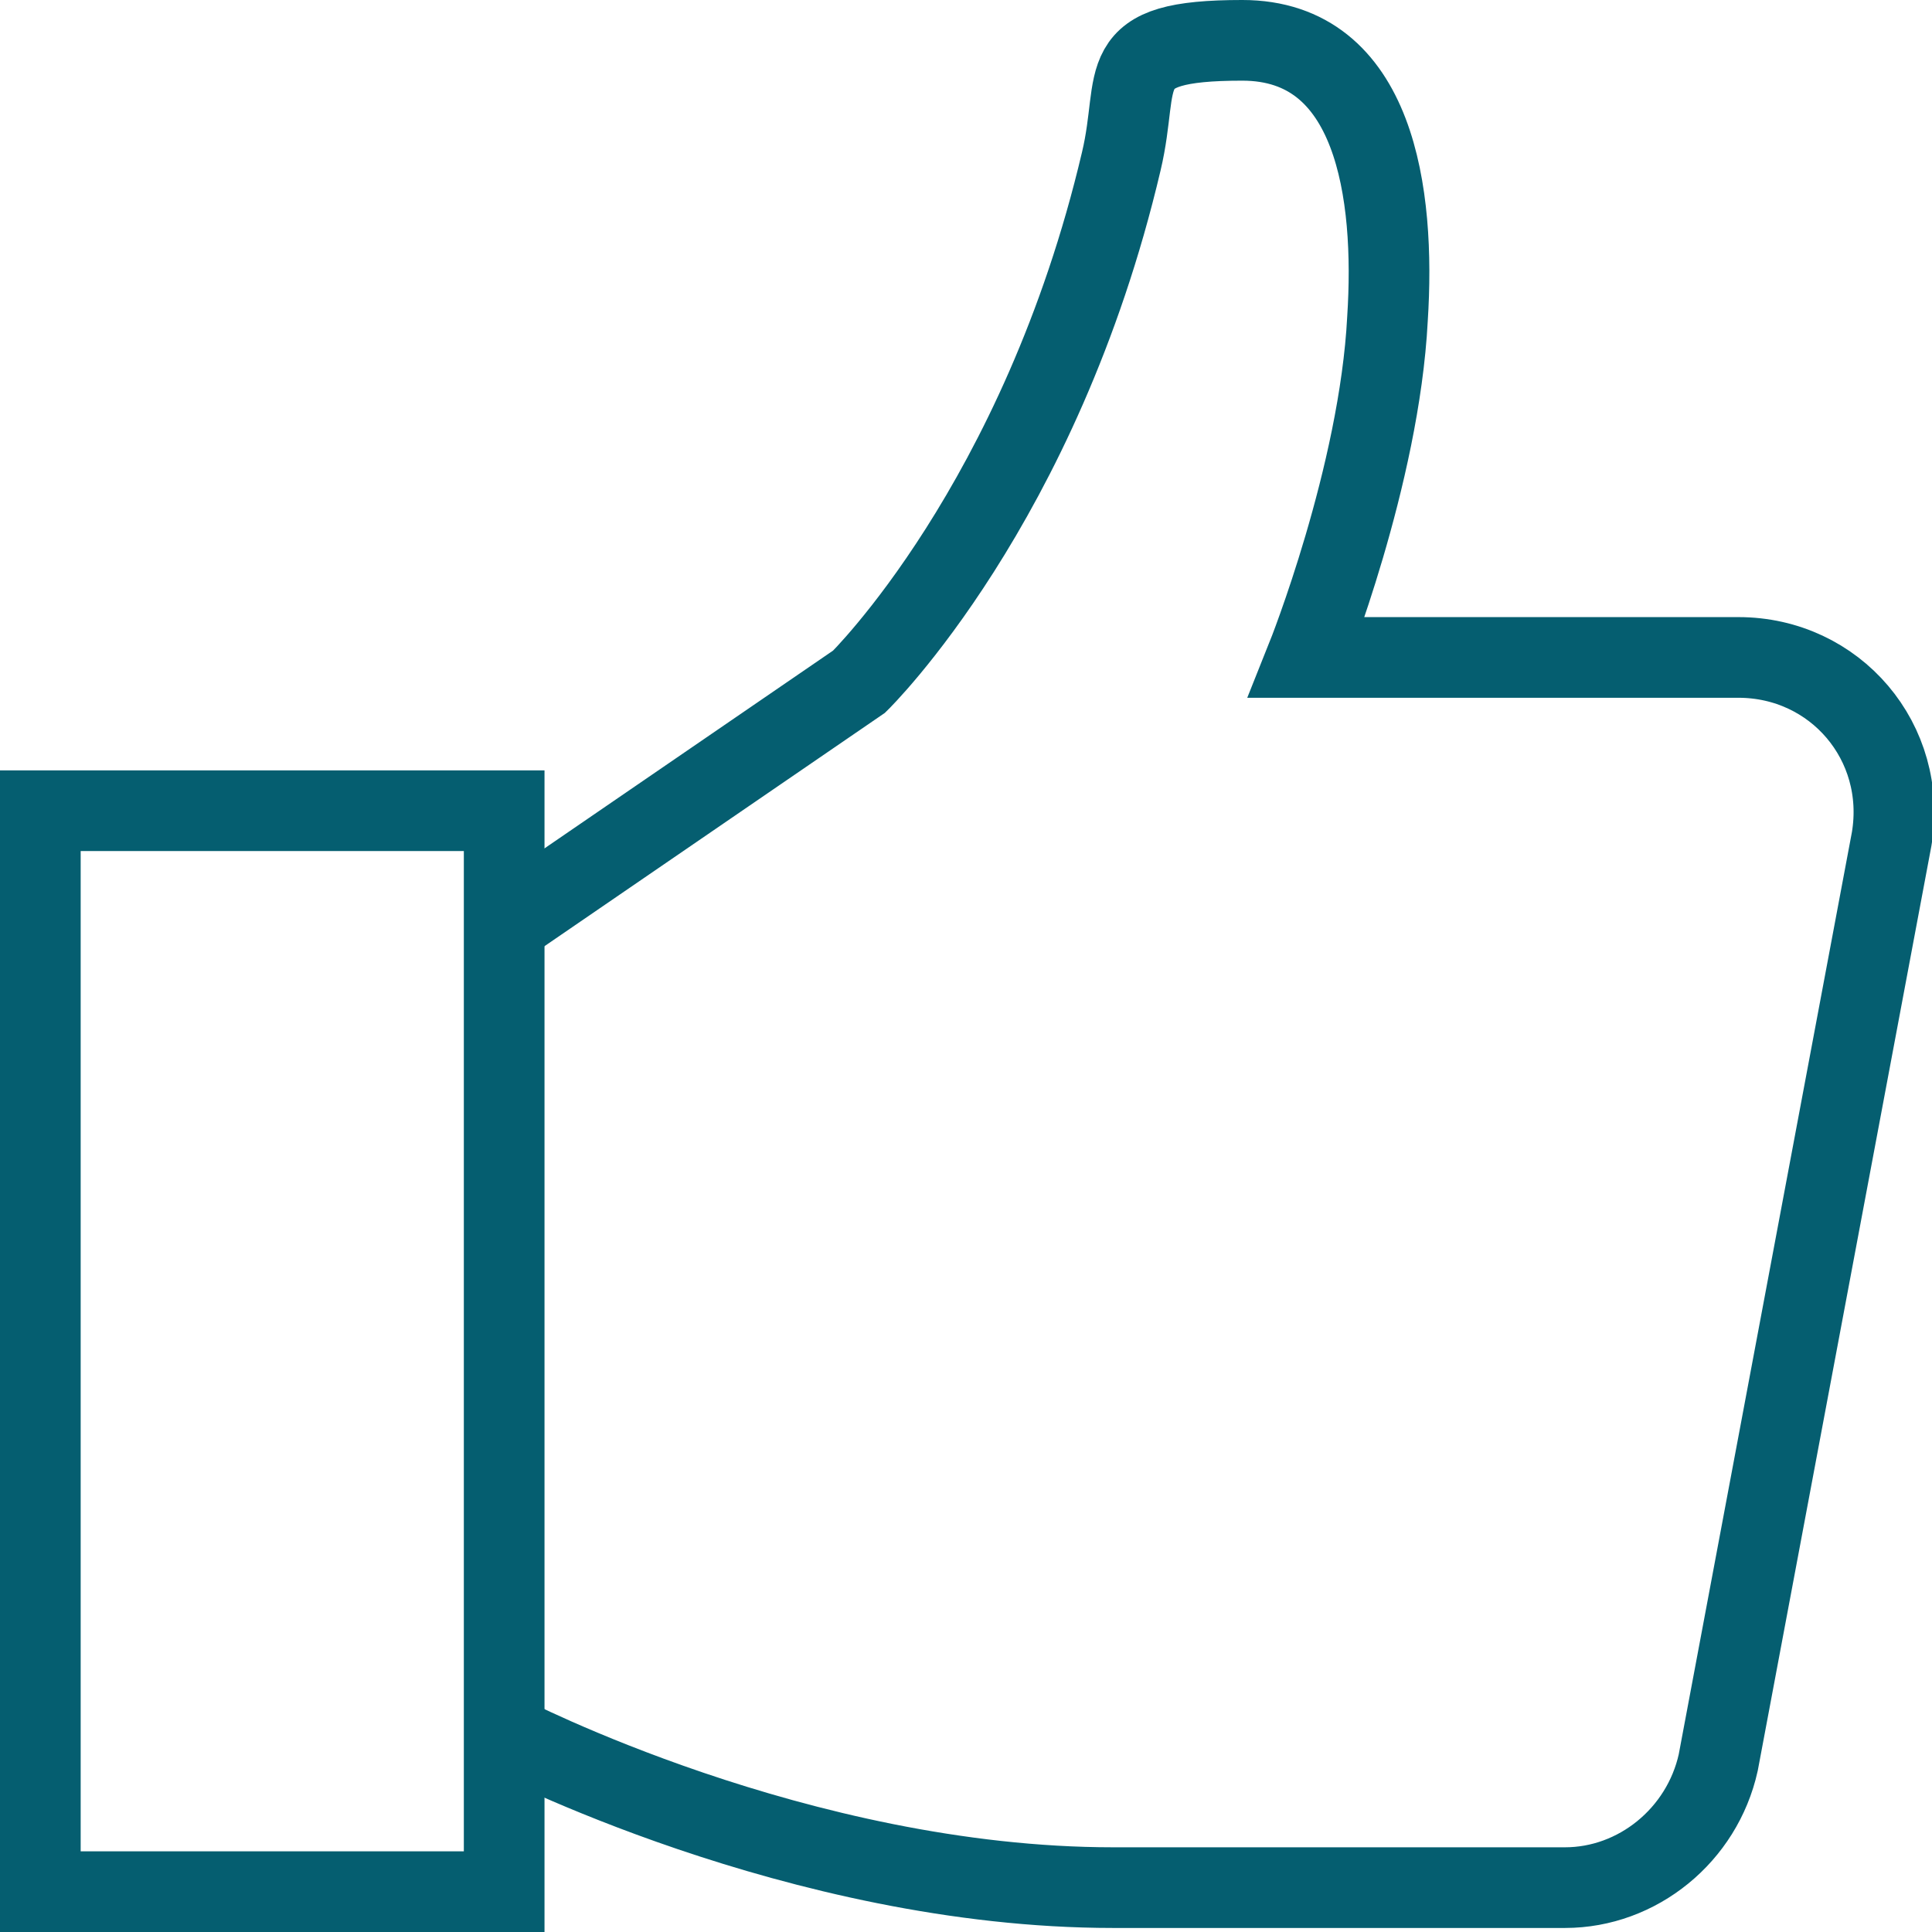
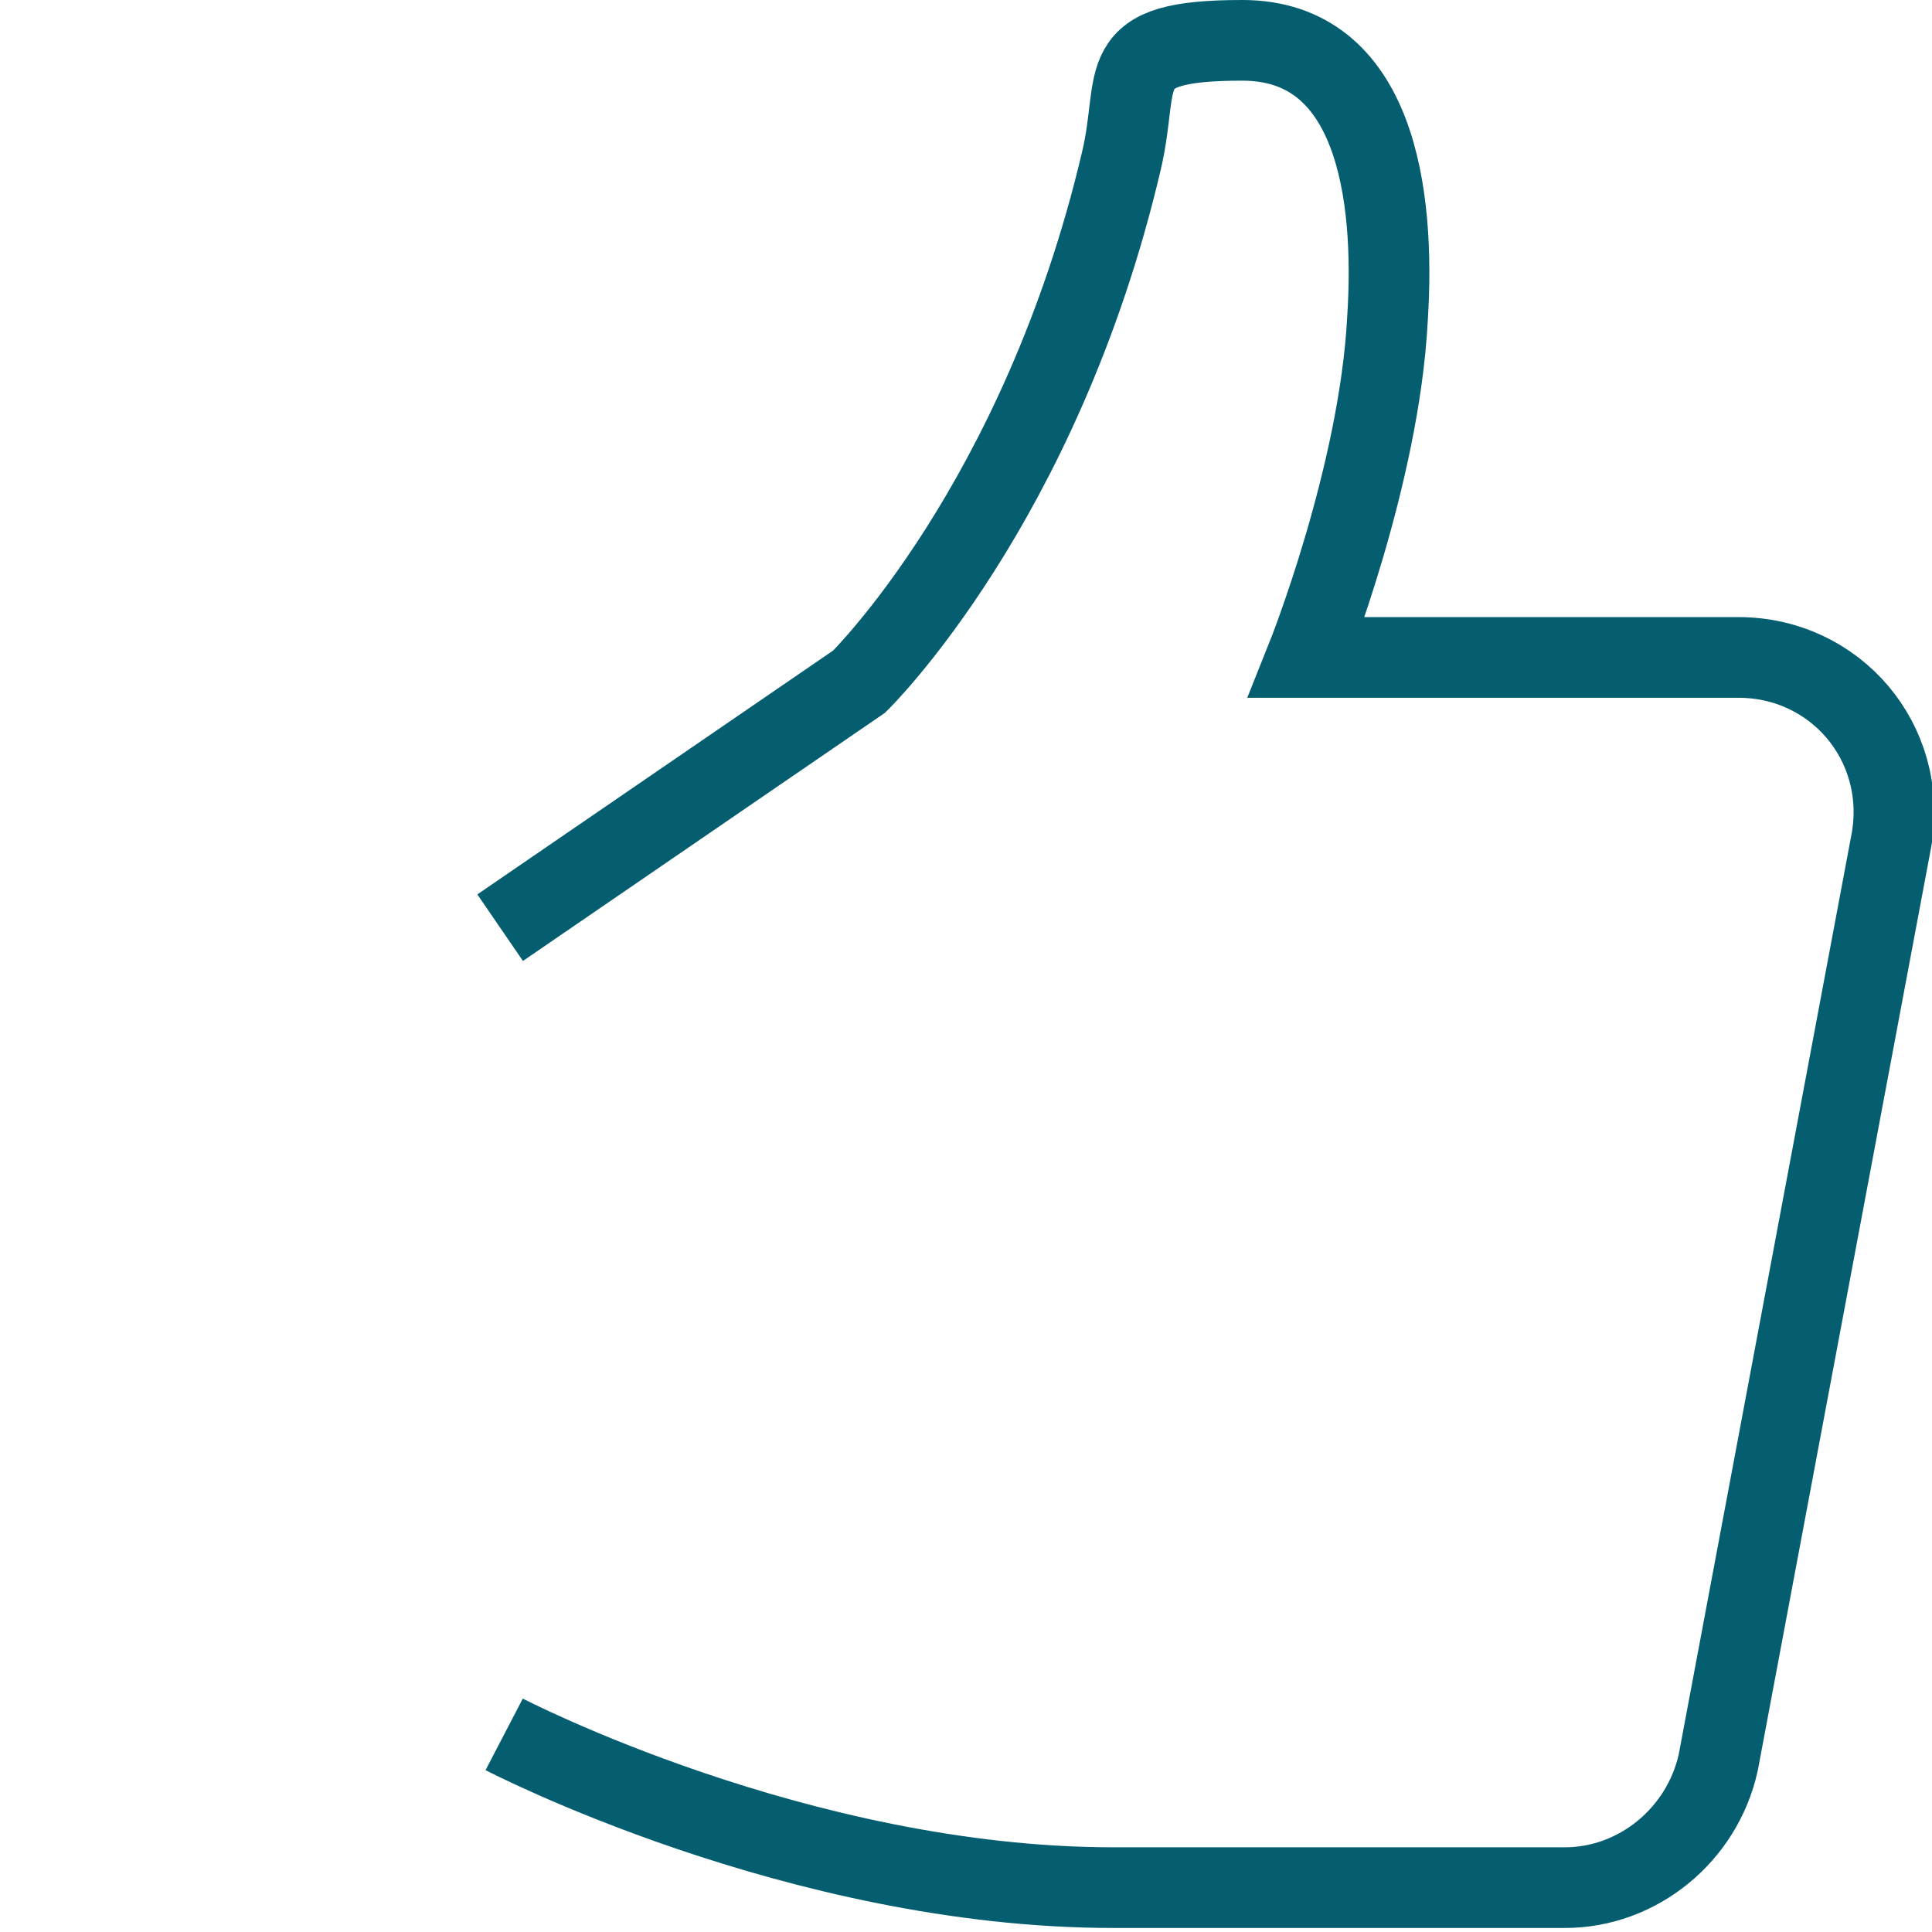
<svg xmlns="http://www.w3.org/2000/svg" id="icons" width="47.9" height="47.9" viewBox="0 0 47.9 47.9">
  <defs>
    <style>
      .cls-1 {
        fill: none;
        stroke: #055e70;
        stroke-miterlimit: 10;
        stroke-width: 2px;
      }
    </style>
  </defs>
-   <rect class="cls-1" x="1" y="20.1" width="11.5" height="26.8" />
  <path class="cls-1" d="M12.5,43s7.3,3.8,15.1,3.8h11.2c1.8,0,3.4-1.3,3.8-3.1l4.3-22.9c.4-2.4-1.4-4.5-3.8-4.5h-10.7s1.8-4.5,2-8.4c.2-3.1-.3-6.9-3.6-6.9s-2.5.9-3,3c-2,8.5-6.5,12.9-6.5,12.9l-8.9,6.1" />
</svg>